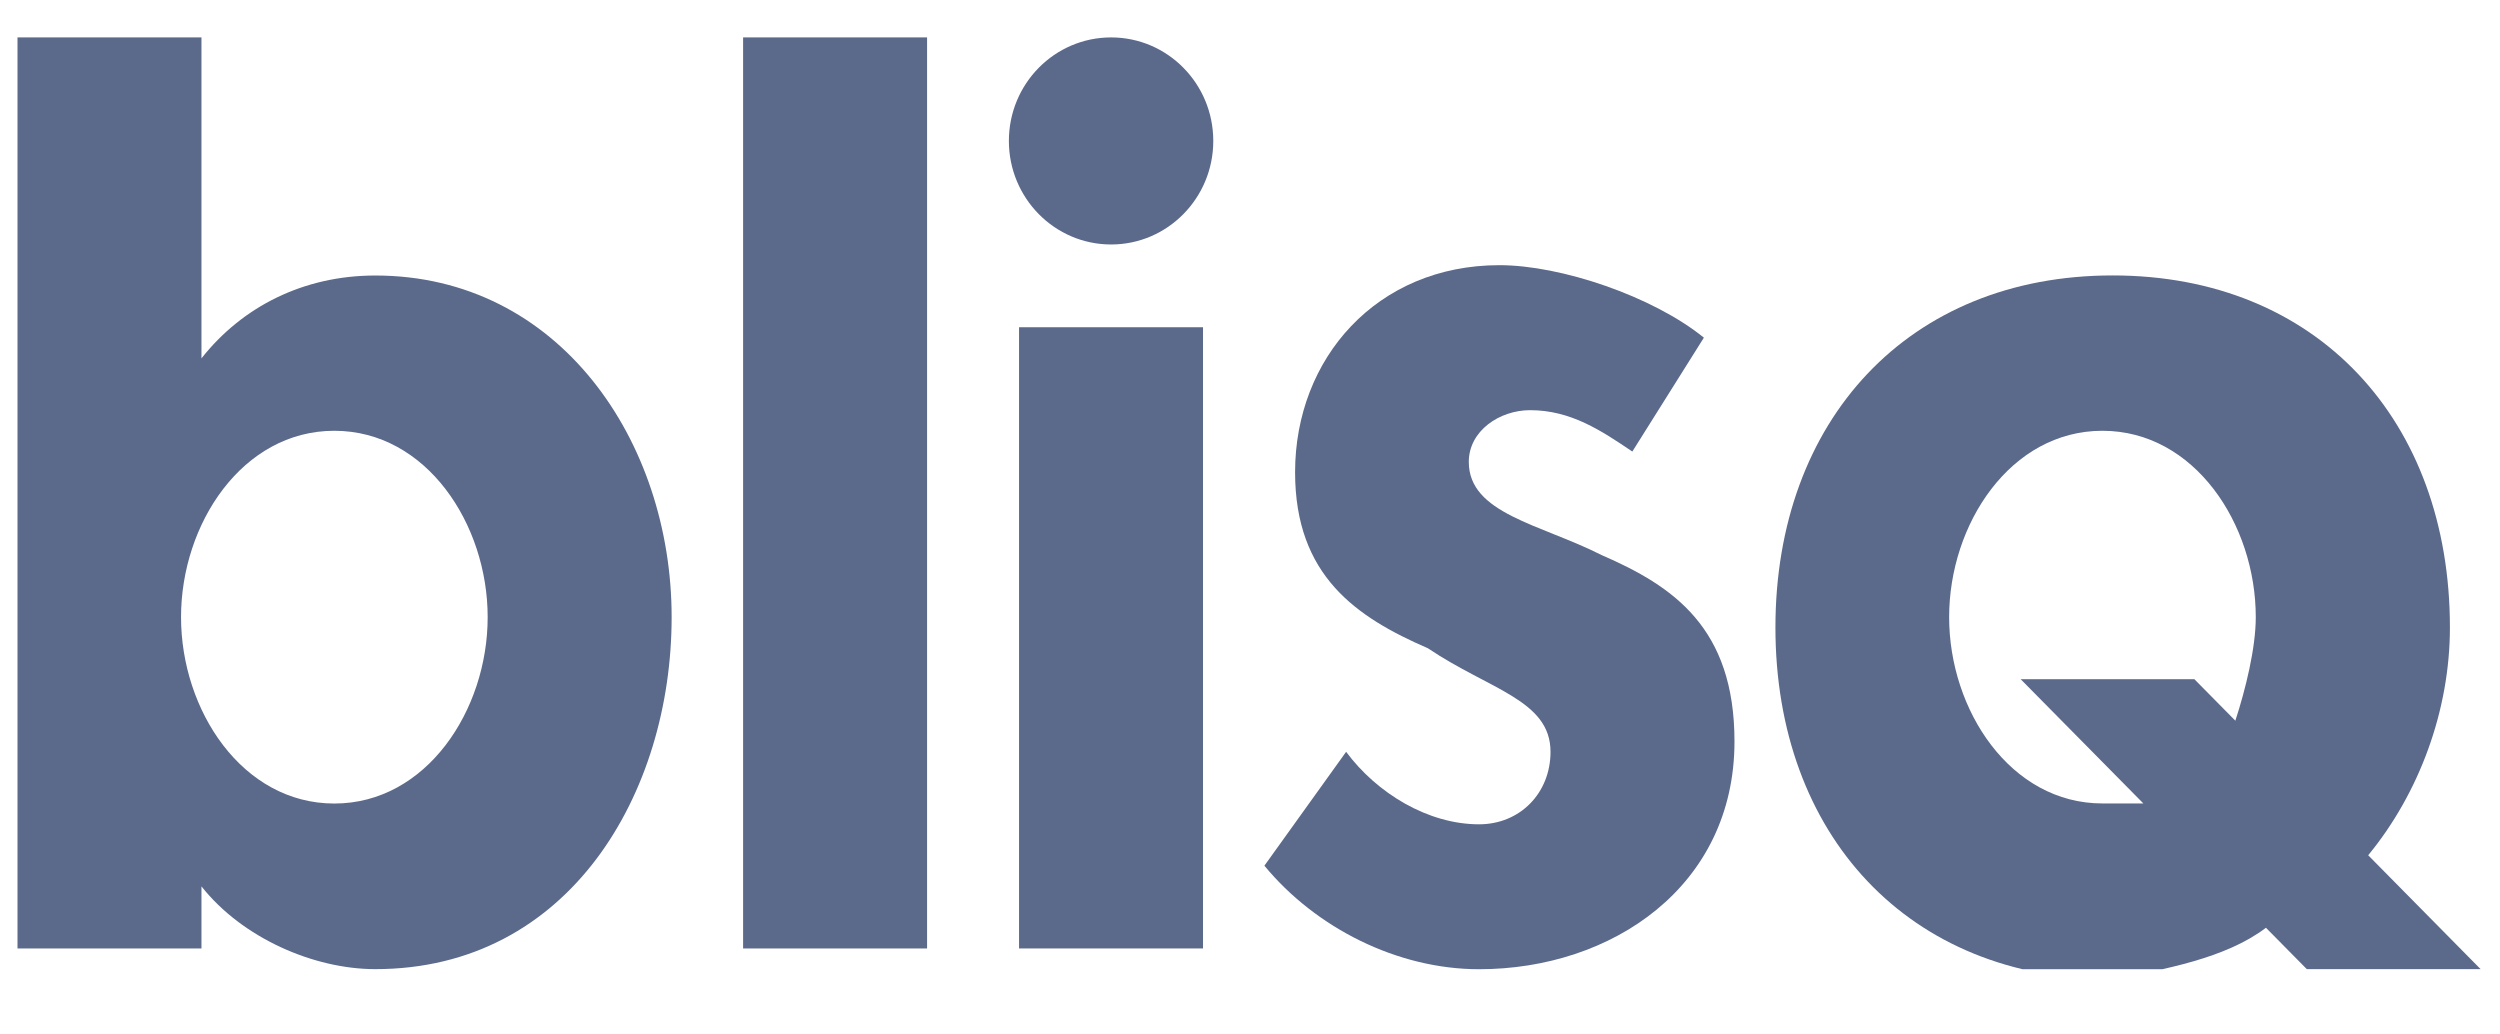
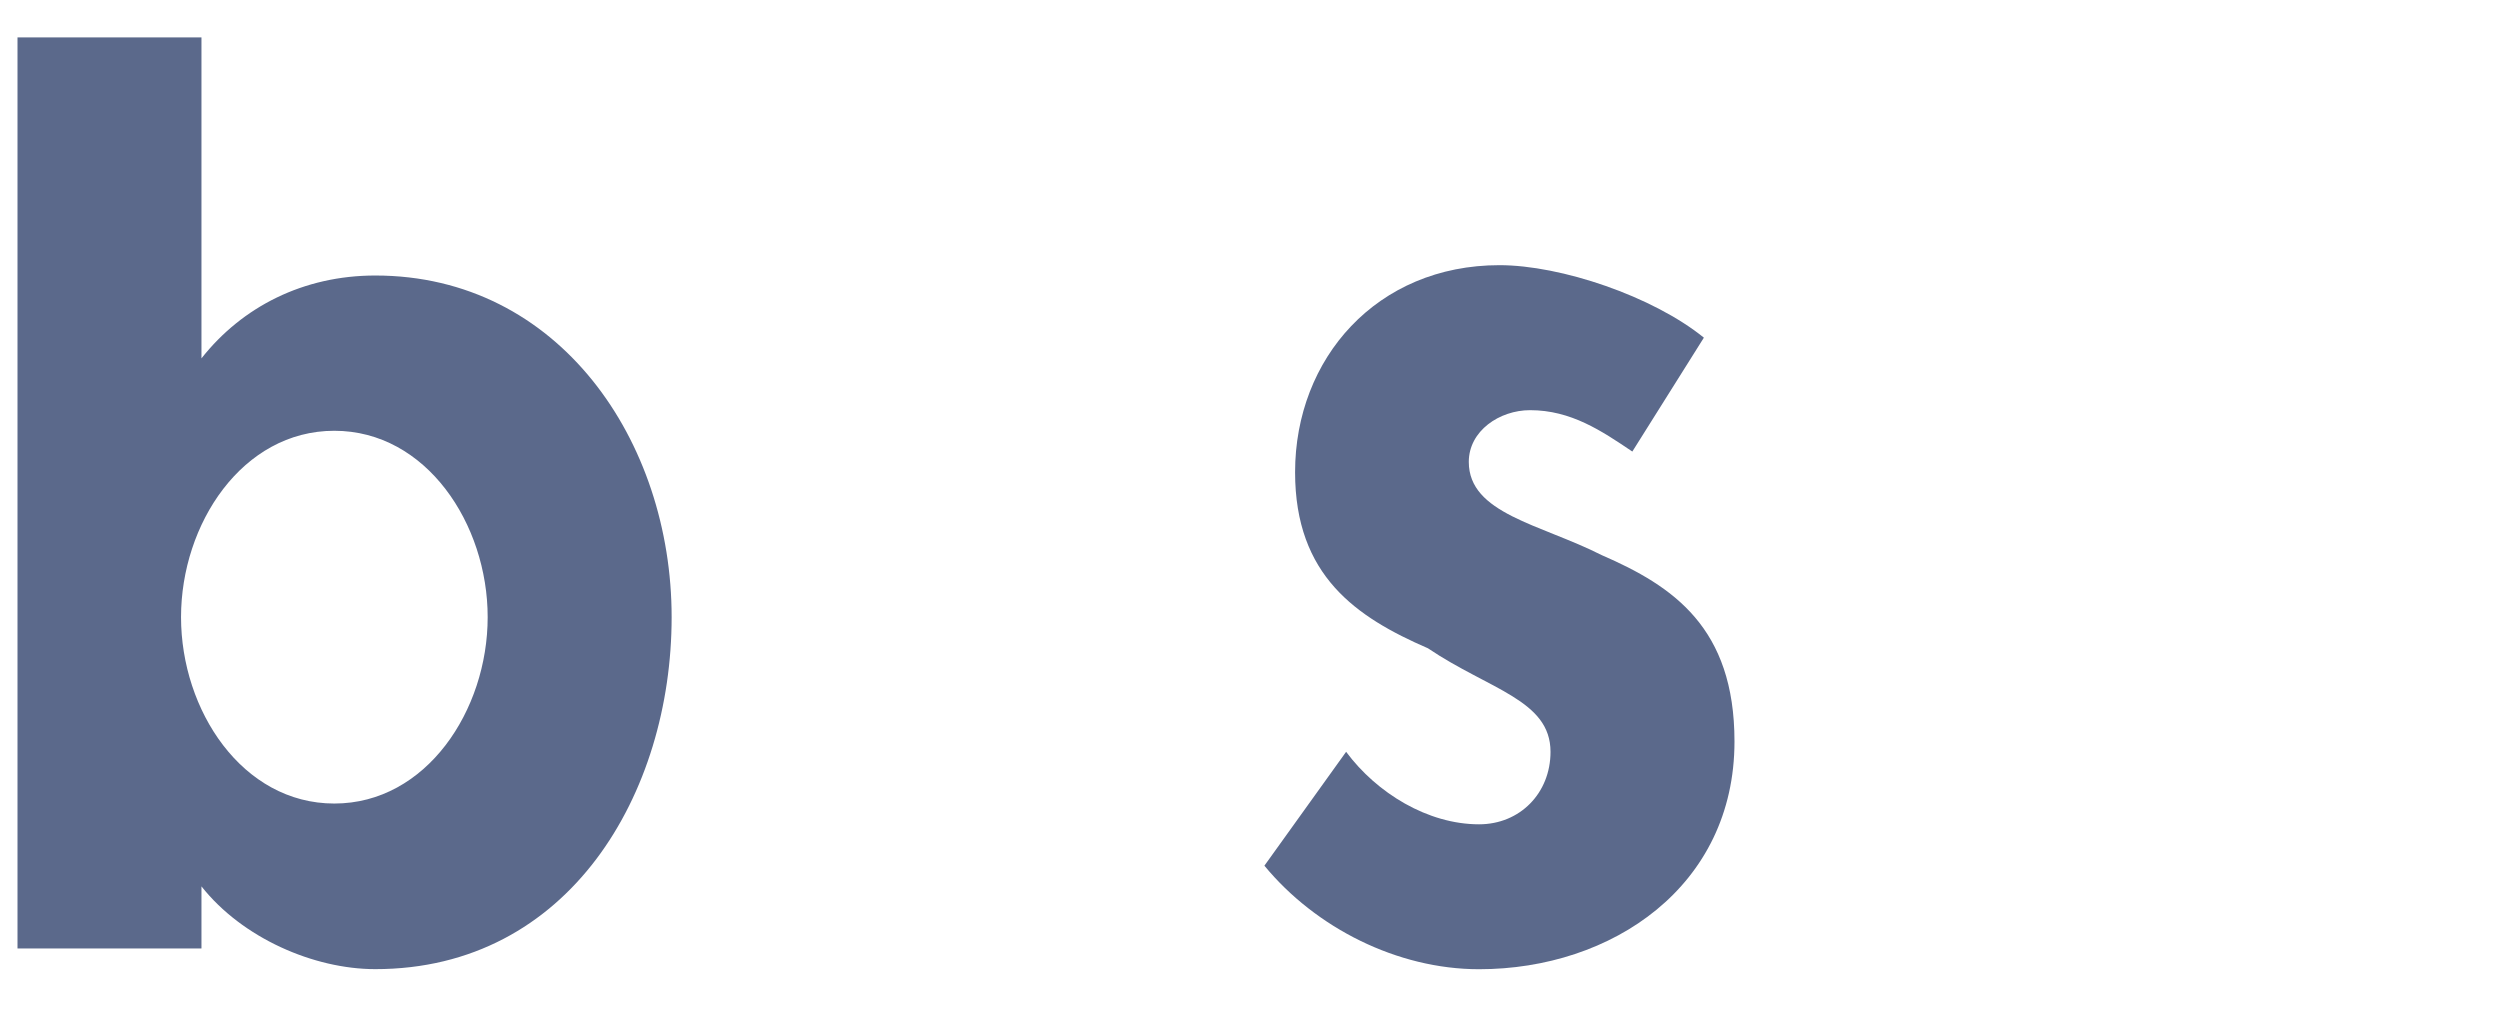
<svg xmlns="http://www.w3.org/2000/svg" width="29" height="12" viewBox="0 0 29 12" fill="none">
  <g clip-path="url(#clip0_15_886)">
    <path d="M0.203 11.002H2.337V10.282C2.811 10.882 3.641 11.242 4.353 11.242C6.605 11.242 7.791 9.201 7.791 7.159C7.791 5.117 6.486 3.196 4.353 3.196C3.523 3.196 2.811 3.556 2.337 4.157V0.434H0.203V11.002ZM3.878 9.321C2.811 9.321 2.1 8.24 2.1 7.159C2.1 6.078 2.811 4.997 3.878 4.997C4.945 4.997 5.657 6.078 5.657 7.159C5.657 8.24 4.945 9.321 3.878 9.321Z" fill="#5B698B" />
-     <path d="M8.62 0.434H10.754V11.002H8.62V0.434Z" fill="#5B698B" />
-     <path d="M13.955 3.796H11.821V11.002H13.955V3.796Z" fill="#5B698B" />
    <path d="M19.765 3.917C19.172 3.436 18.105 3.076 17.394 3.076C15.971 3.076 15.023 4.157 15.023 5.478C15.023 6.679 15.734 7.16 16.564 7.52C17.275 8 17.986 8.12 17.986 8.721C17.986 9.201 17.631 9.562 17.157 9.562C16.564 9.562 15.971 9.201 15.615 8.721L14.667 10.042C15.26 10.762 16.208 11.243 17.157 11.243C18.698 11.243 20.12 10.282 20.12 8.601C20.12 7.28 19.409 6.799 18.579 6.439C17.868 6.079 17.038 5.959 17.038 5.358C17.038 4.998 17.394 4.758 17.749 4.758C18.224 4.758 18.579 4.998 18.935 5.238L19.765 3.917Z" fill="#5B698B" />
-     <path d="M12.889 2.836C13.543 2.836 14.074 2.298 14.074 1.635C14.074 0.971 13.543 0.434 12.889 0.434C12.234 0.434 11.703 0.971 11.703 1.635C11.703 2.298 12.234 2.836 12.889 2.836Z" fill="#5B698B" />
-     <path d="M28.775 11.242L27.471 9.921C28.064 9.2 28.419 8.239 28.419 7.279C28.419 4.877 26.878 3.195 24.507 3.195C22.136 3.195 20.595 4.877 20.595 7.279C20.595 9.681 22.136 11.362 24.507 11.362C25.1 11.242 25.811 11.122 26.285 10.762L26.759 11.242H28.775ZM24.388 9.32C23.322 9.32 22.61 8.239 22.61 7.159C22.61 6.078 23.322 4.997 24.388 4.997C25.455 4.997 26.167 6.078 26.167 7.159C26.167 7.519 26.048 7.999 25.93 8.36L25.455 7.879H23.44L24.863 9.32C24.625 9.32 24.507 9.32 24.388 9.32Z" fill="#5B698B" />
  </g>
  <defs>
    <clipPath id="clip0_15_886">
      <rect width="28.571" height="10.809" fill="white" transform="translate(0.203 0.434)" />
    </clipPath>
  </defs>
</svg>